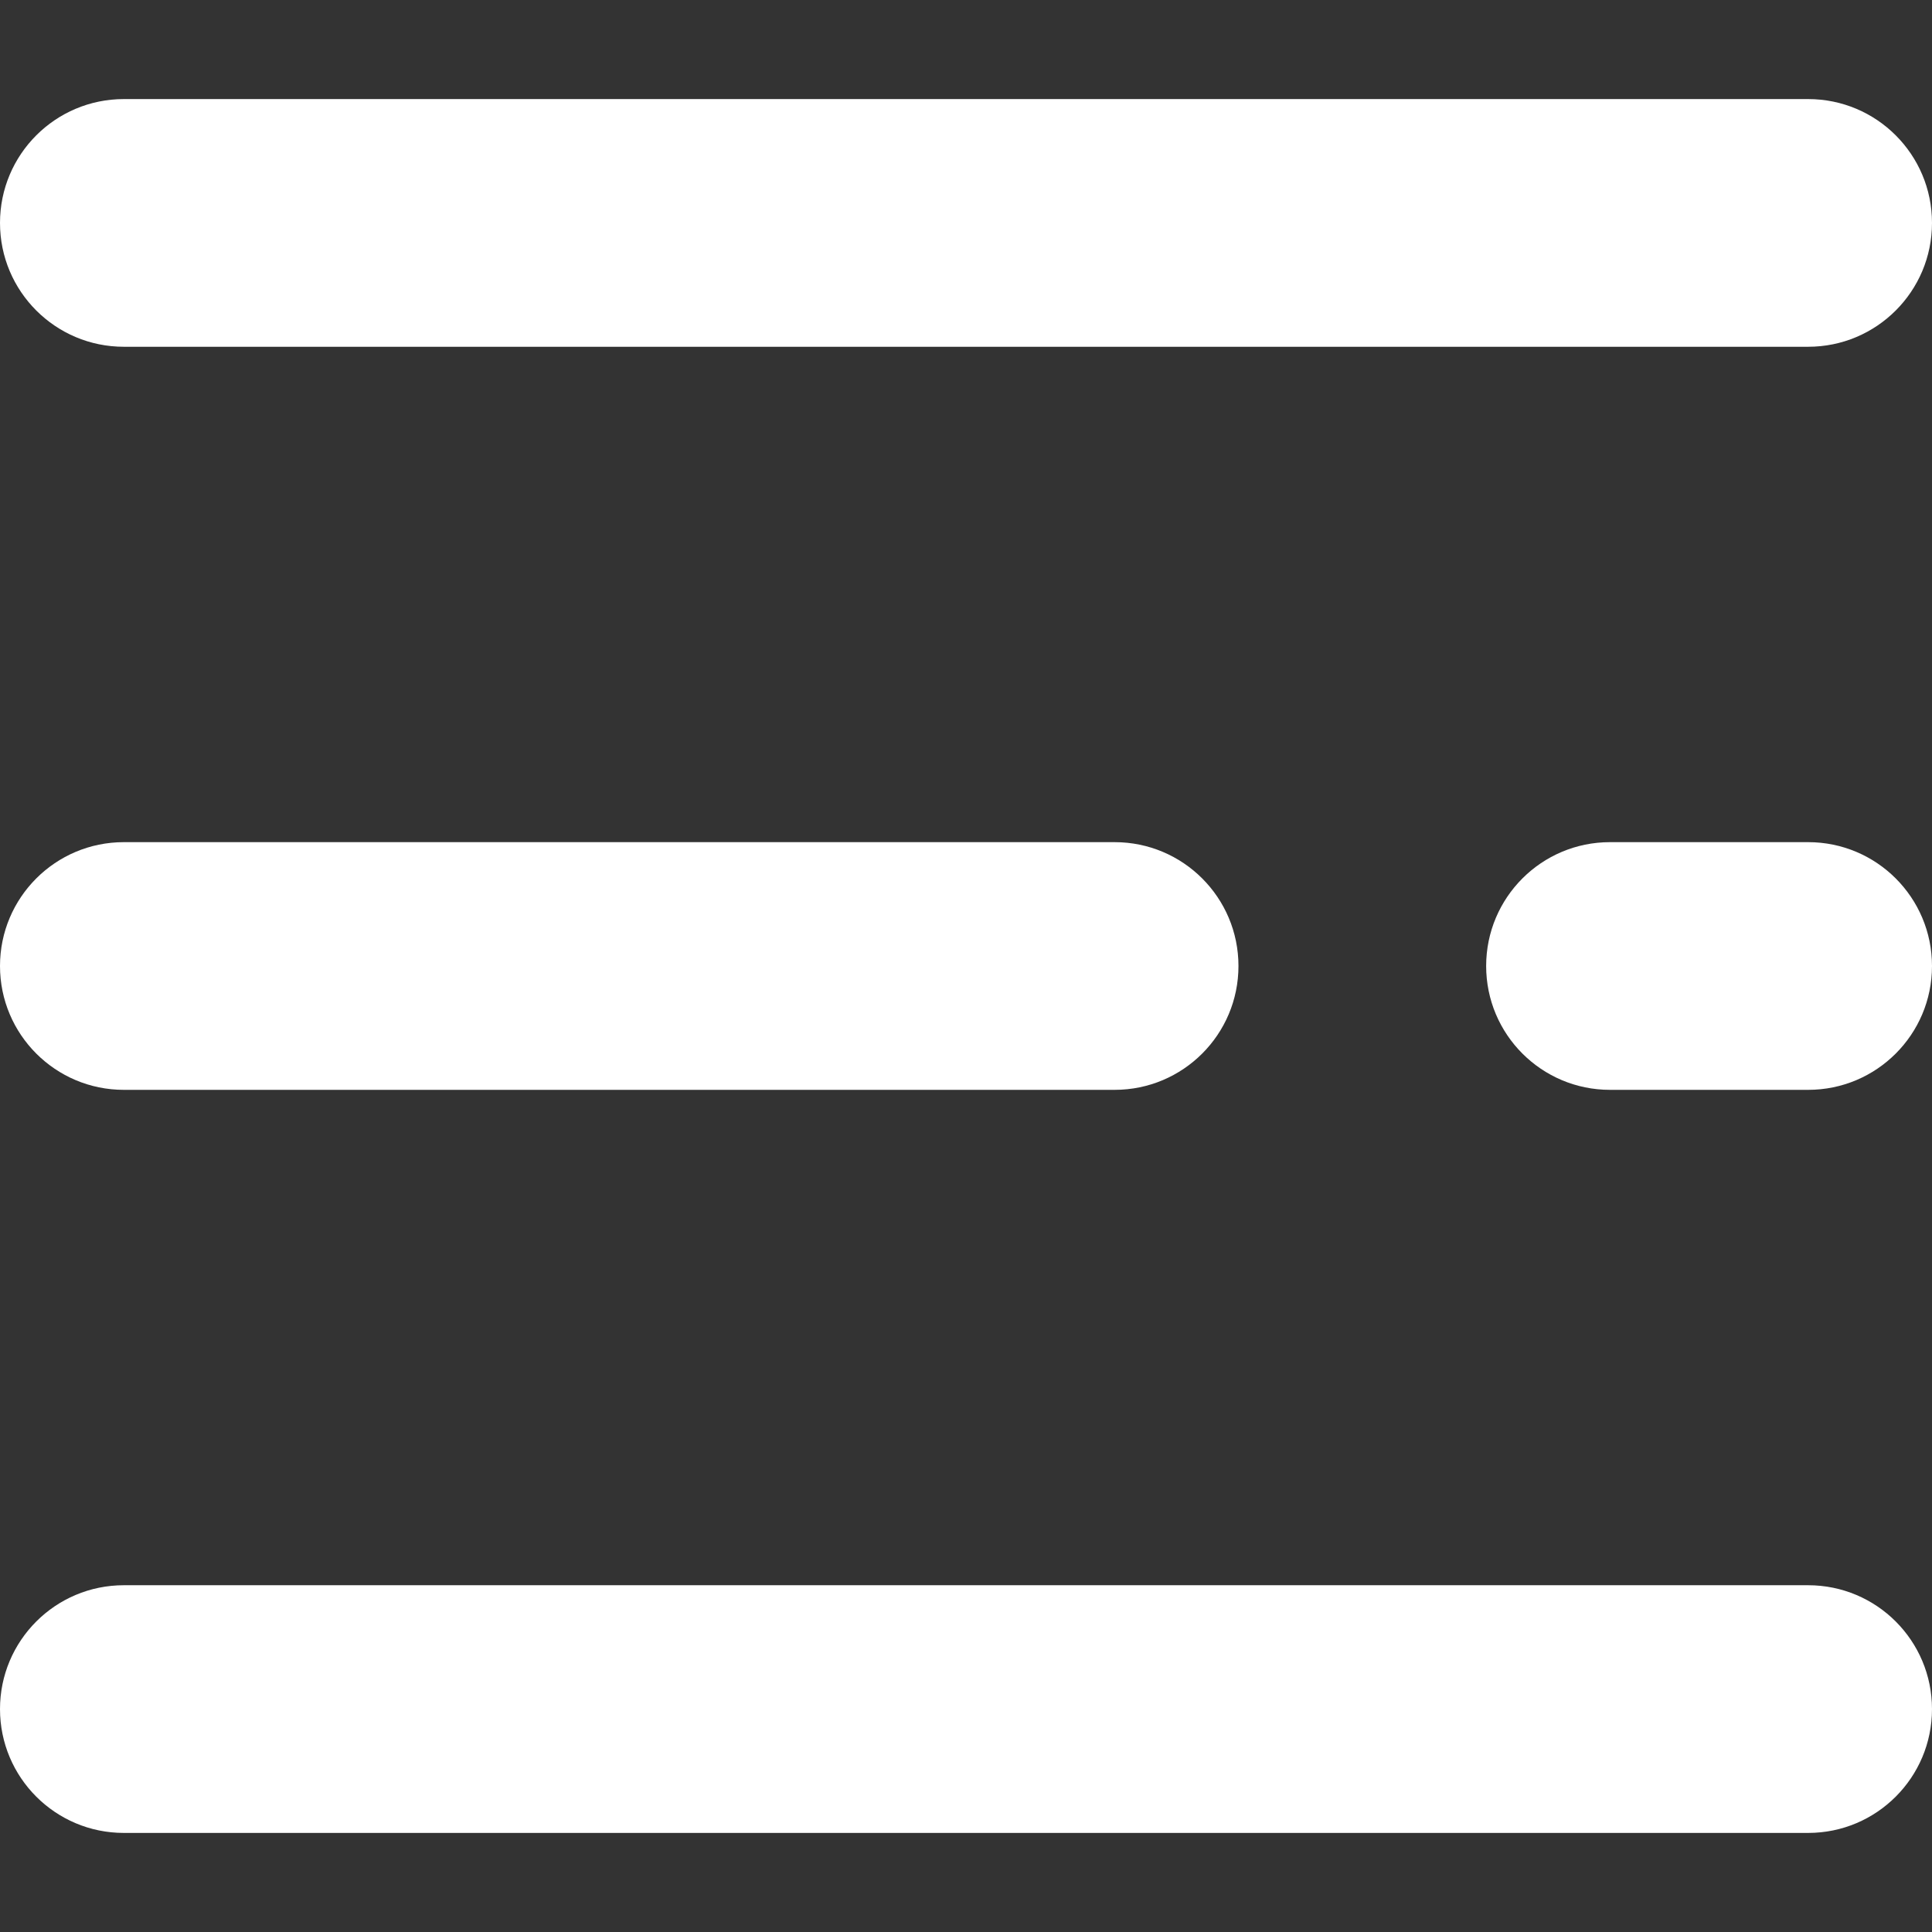
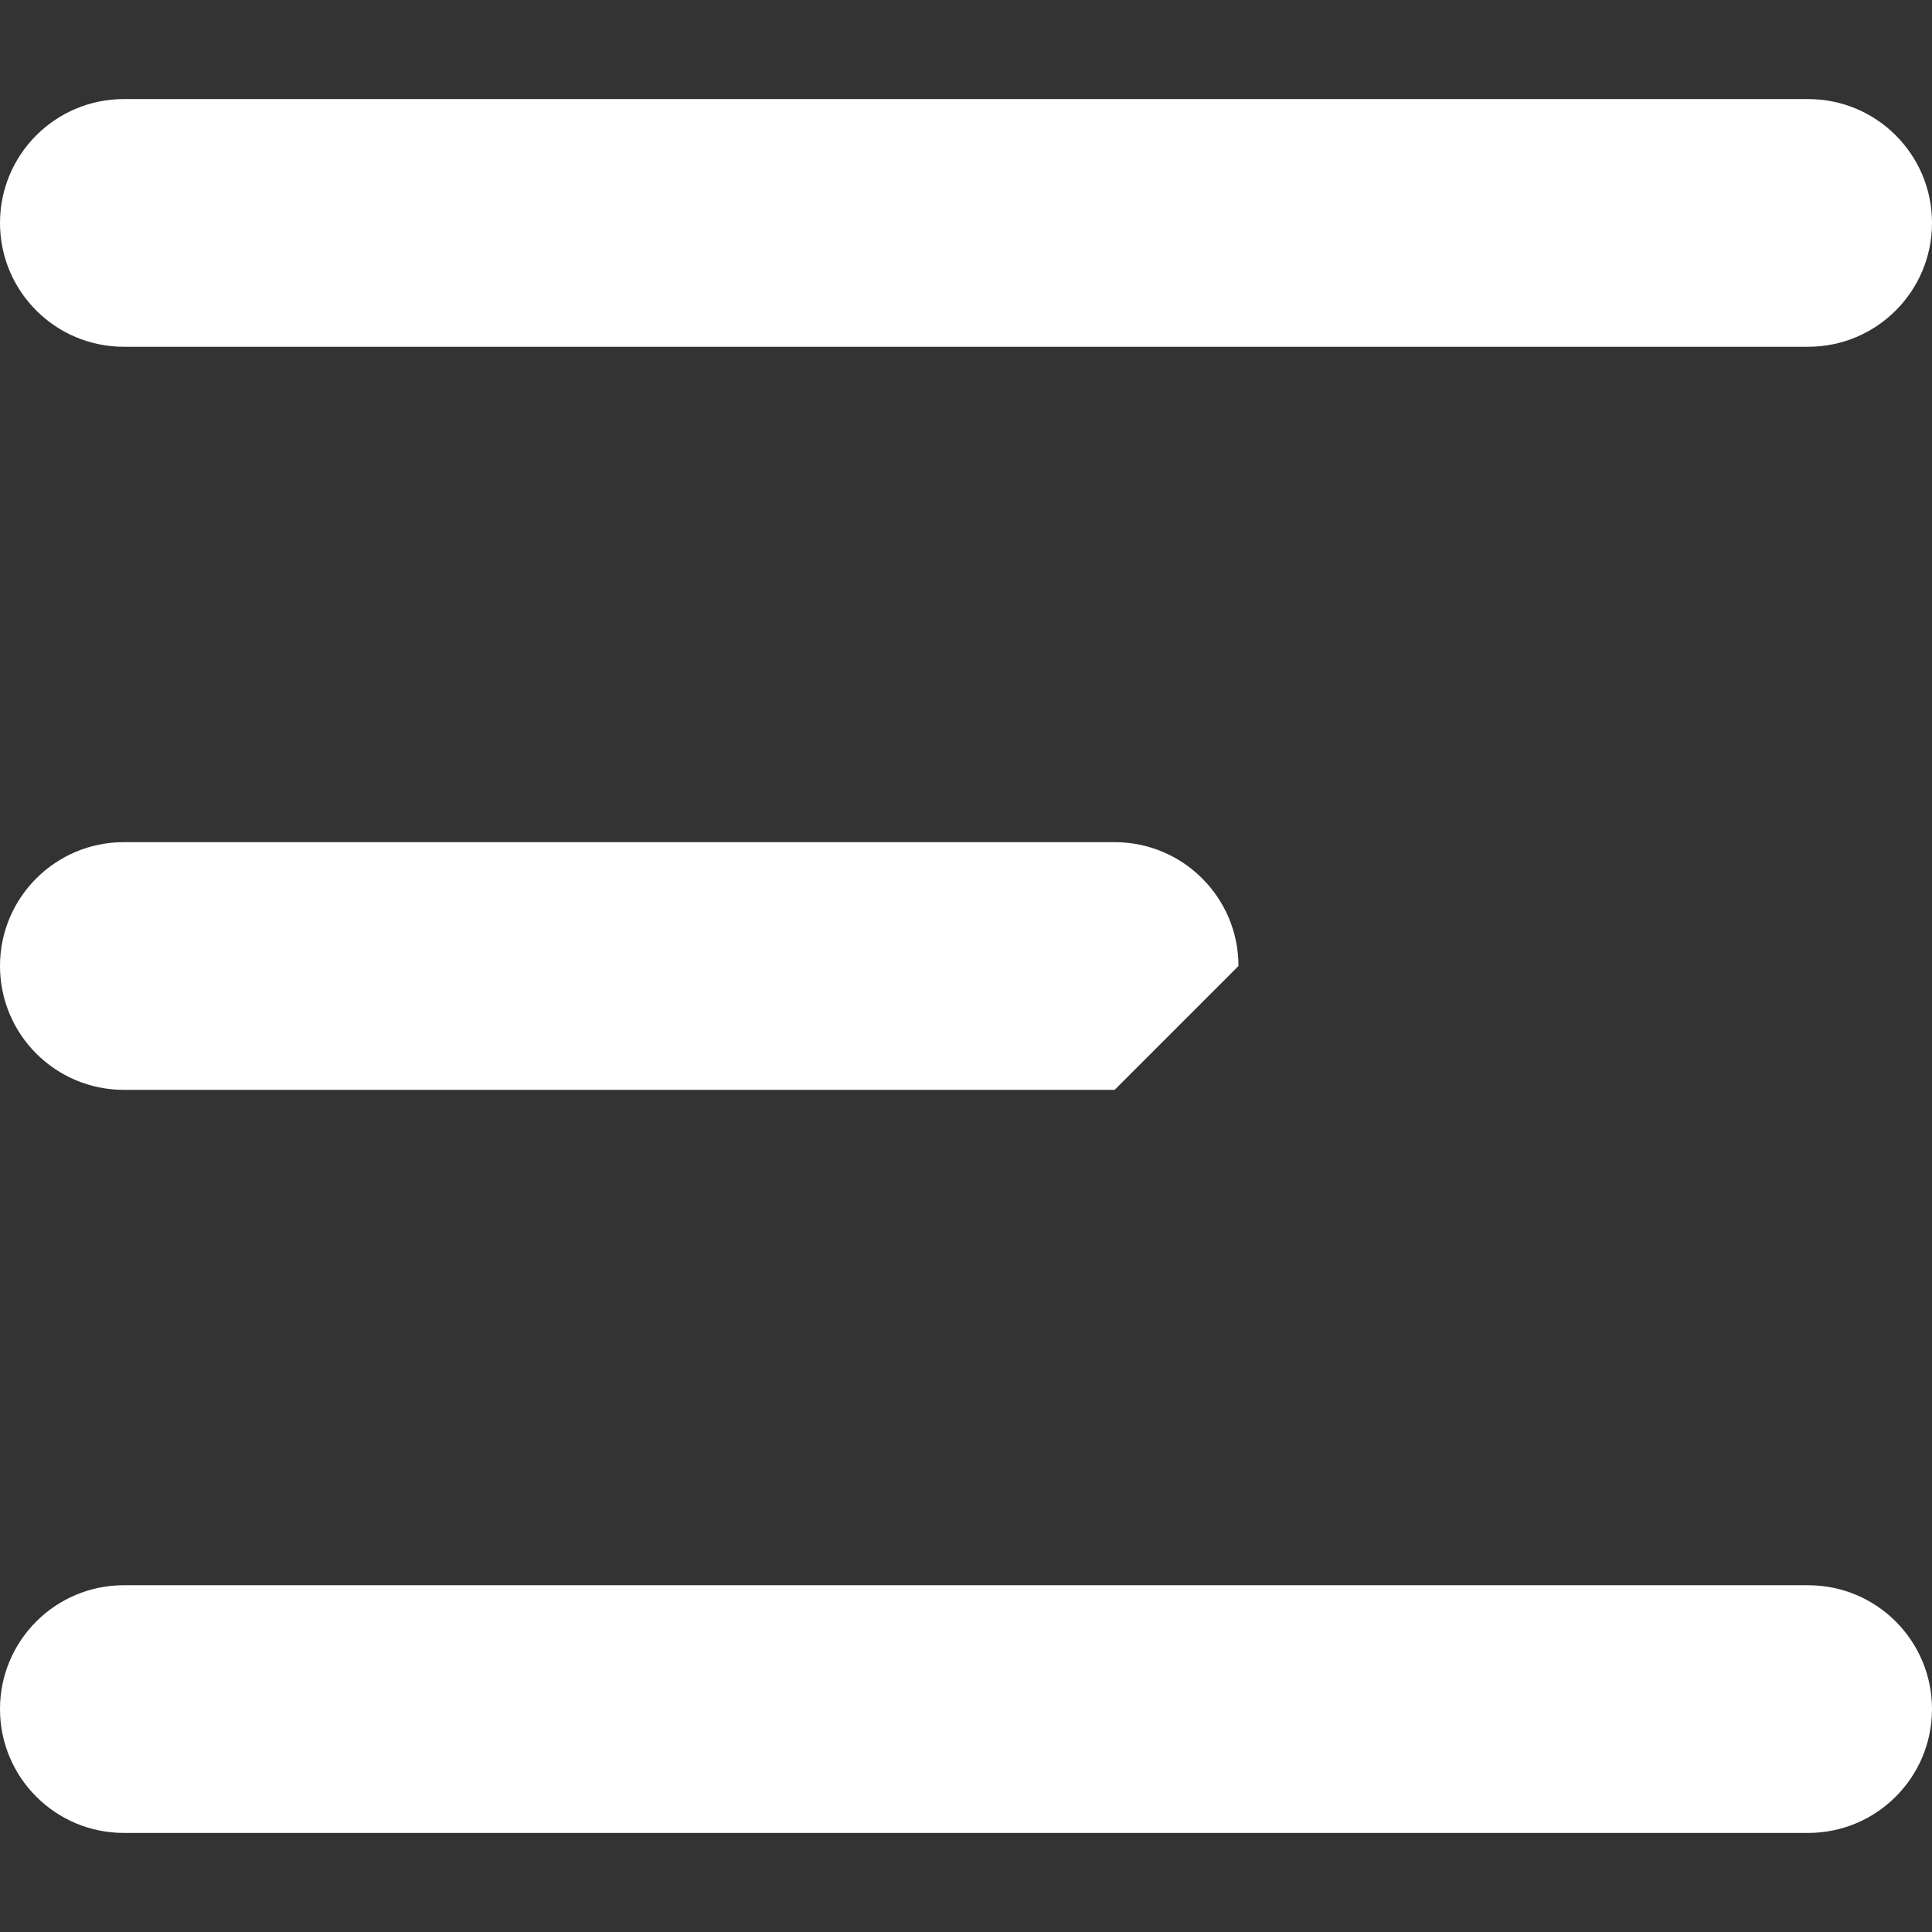
<svg xmlns="http://www.w3.org/2000/svg" version="1.1" id="Capa_1" x="0px" y="0px" viewBox="0 0 512 512" style="enable-background:new 0 0 512 512;" xml:space="preserve">
  <rect x="0" y="0" width="512" height="512" fill="#333333" stroke="none" />
  <g>
    <path style="fill:#FFF;" d="M479.18,91.897H32.821C14.69,91.897,0,77.207,0,59.077s14.69-32.821,32.821-32.821H479.18   c18.13,0,32.82,14.69,32.82,32.821S497.31,91.897,479.18,91.897z" />
-     <path style="fill:#FFF;" d="M295.385,288.821H32.821C14.69,288.821,0,274.13,0,256s14.69-32.821,32.821-32.821h262.564   c18.13,0,32.821,14.69,32.821,32.821S313.515,288.821,295.385,288.821z" />
+     <path style="fill:#FFF;" d="M295.385,288.821H32.821C14.69,288.821,0,274.13,0,256s14.69-32.821,32.821-32.821h262.564   c18.13,0,32.821,14.69,32.821,32.821z" />
  </g>
-   <path style="fill:#FFF;" d="M479.18,288.821h-52.513c-18.13,0-32.821-14.69-32.821-32.821s14.69-32.821,32.821-32.821h52.513  c18.13,0,32.82,14.69,32.82,32.821S497.31,288.821,479.18,288.821z" />
  <path style="fill:#FFF;" d="M479.18,485.744H32.821C14.69,485.744,0,471.053,0,452.923c0-18.13,14.69-32.821,32.821-32.821  H479.18c18.13,0,32.82,14.69,32.82,32.821C512,471.053,497.31,485.744,479.18,485.744z" />
  <g>
</g>
  <g>
</g>
  <g>
</g>
  <g>
</g>
  <g>
</g>
  <g>
</g>
  <g>
</g>
  <g>
</g>
  <g>
</g>
  <g>
</g>
  <g>
</g>
  <g>
</g>
  <g>
</g>
  <g>
</g>
  <g>
</g>
</svg>